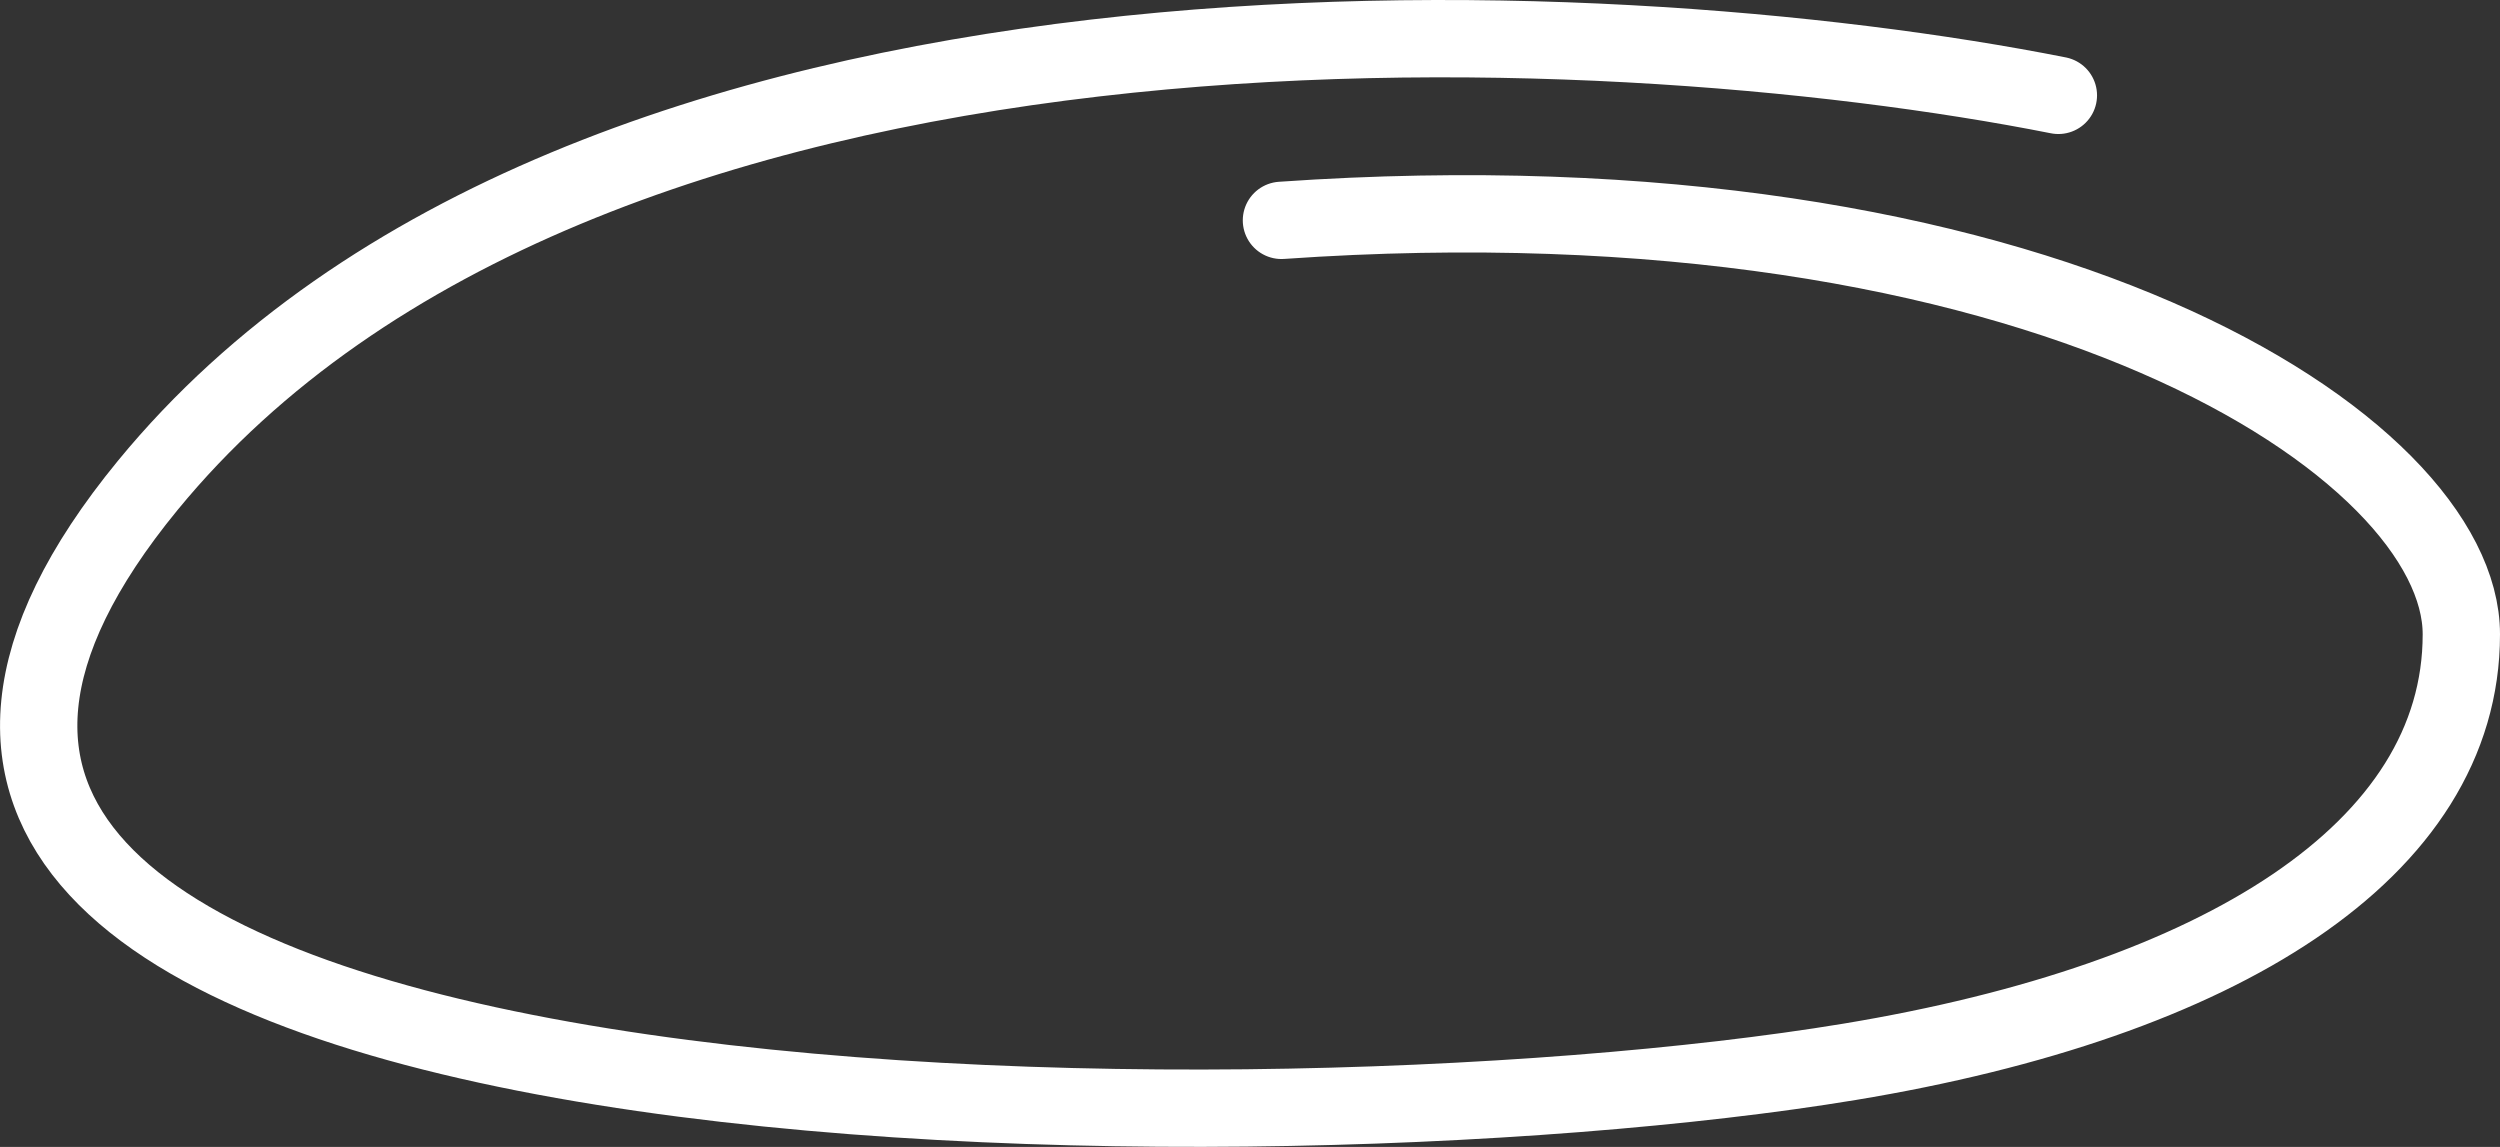
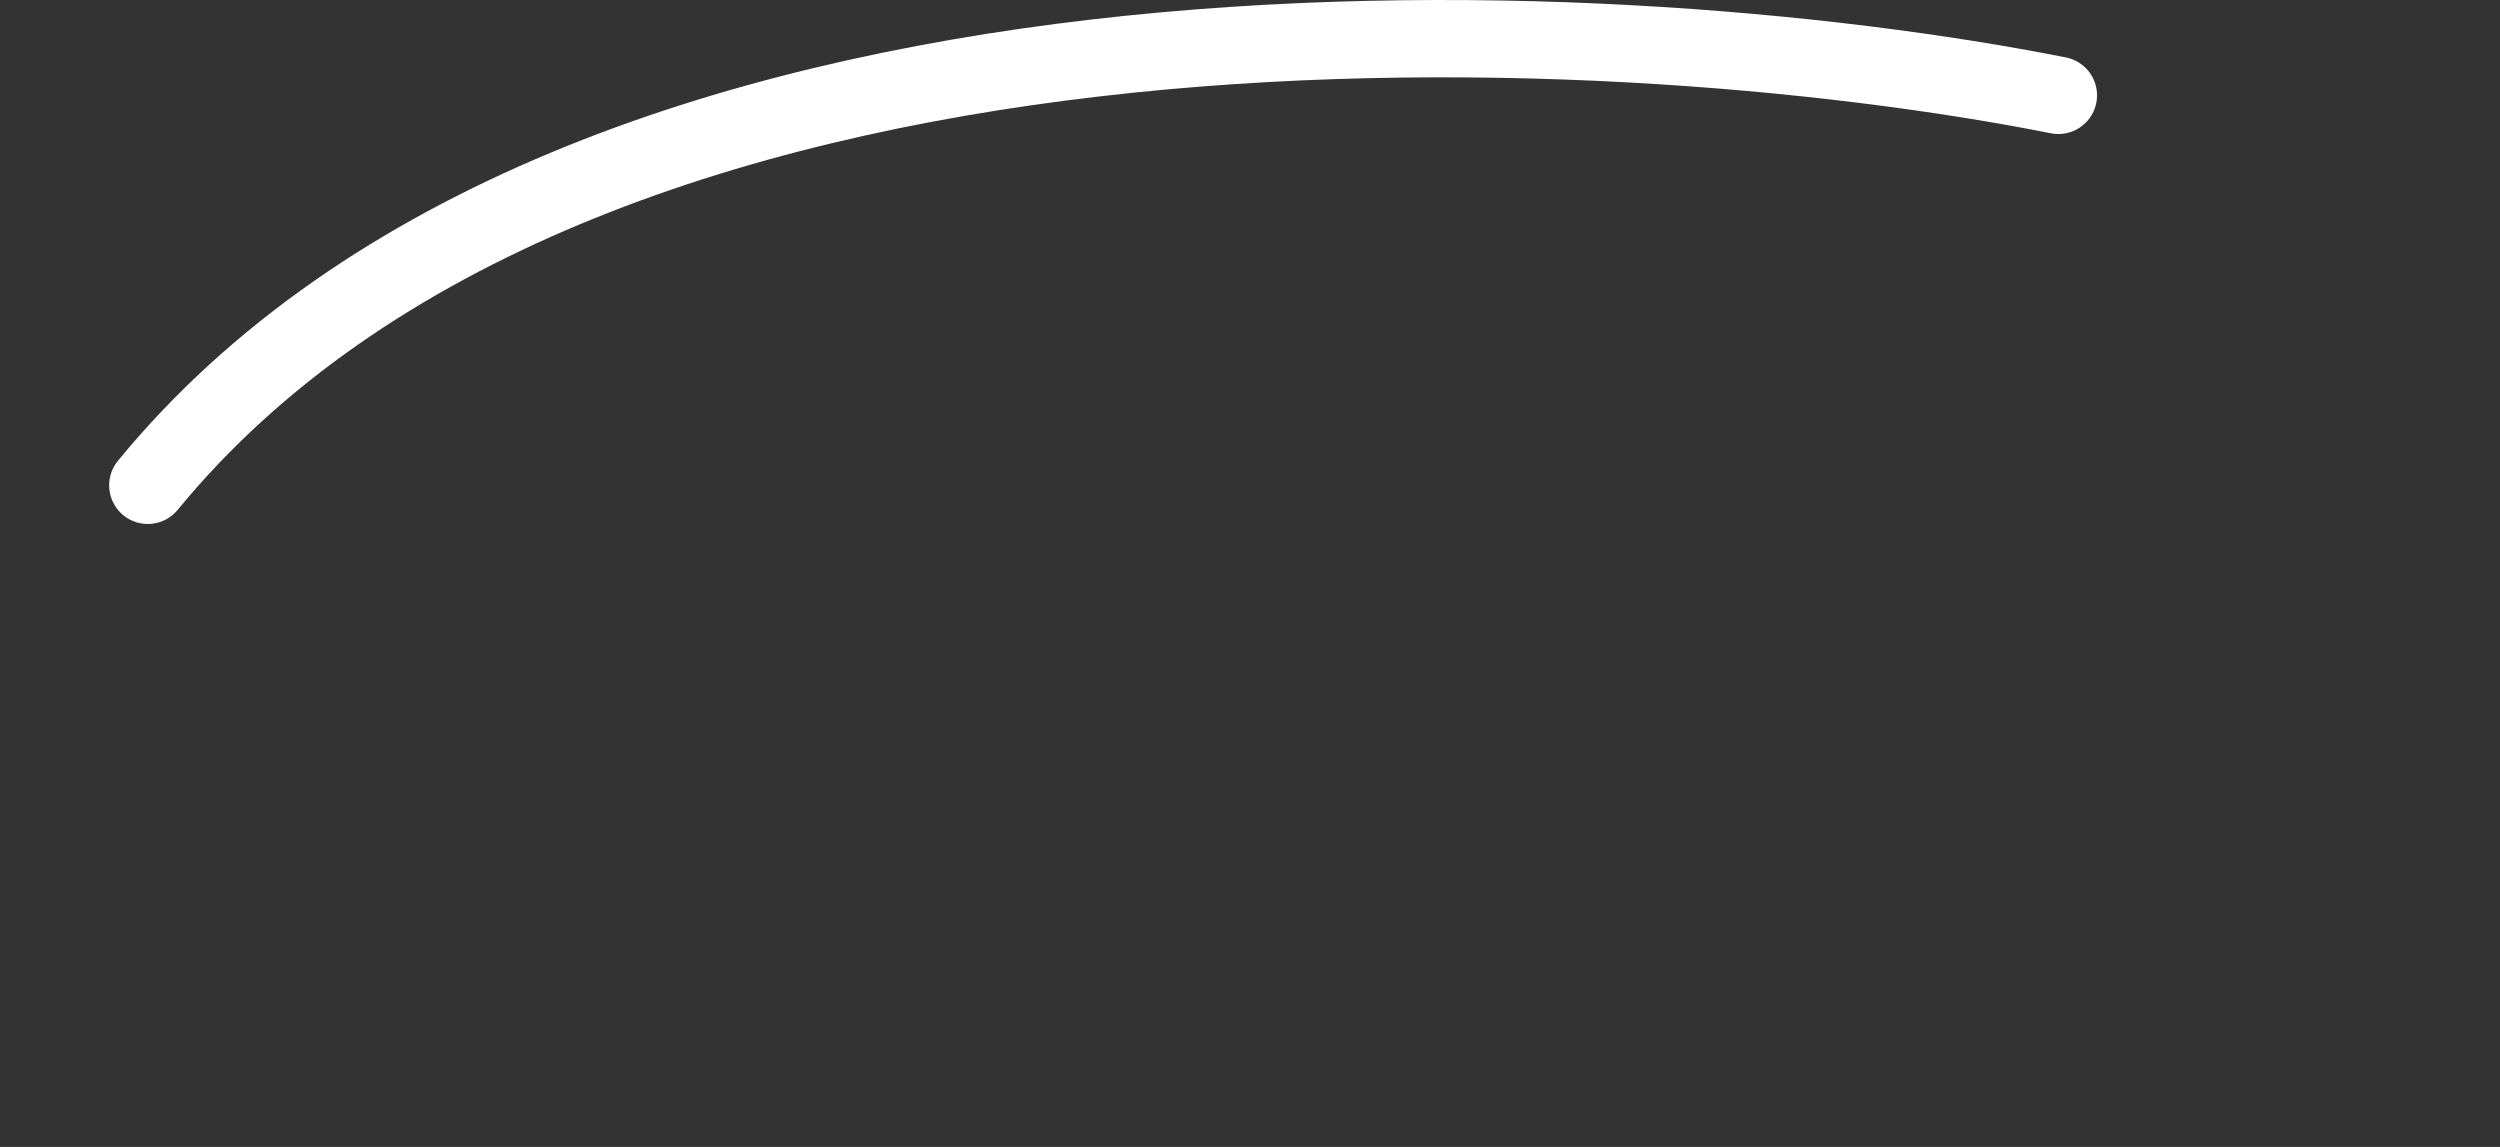
<svg xmlns="http://www.w3.org/2000/svg" id="Layer_1" viewBox="0 0 194 89">
  <rect x="0" y="0" width="194" height="89" fill="#333333" stroke="none" />
  <defs>
    <style>.cls-1{fill:none;stroke:#fff;stroke-linecap:round;stroke-width:6px;}</style>
  </defs>
-   <path class="cls-1" d="m159.73,7.4C124.34.38,45.15-3.39,11.47,37.66c-42.1,51.32,84.03,52.68,132.04,44.74,28.73-4.75,47.49-16.37,47.49-33.18,0-14.47-32.59-36.23-91.56-32.12" />
+   <path class="cls-1" d="m159.73,7.4C124.34.38,45.15-3.39,11.47,37.66" />
</svg>